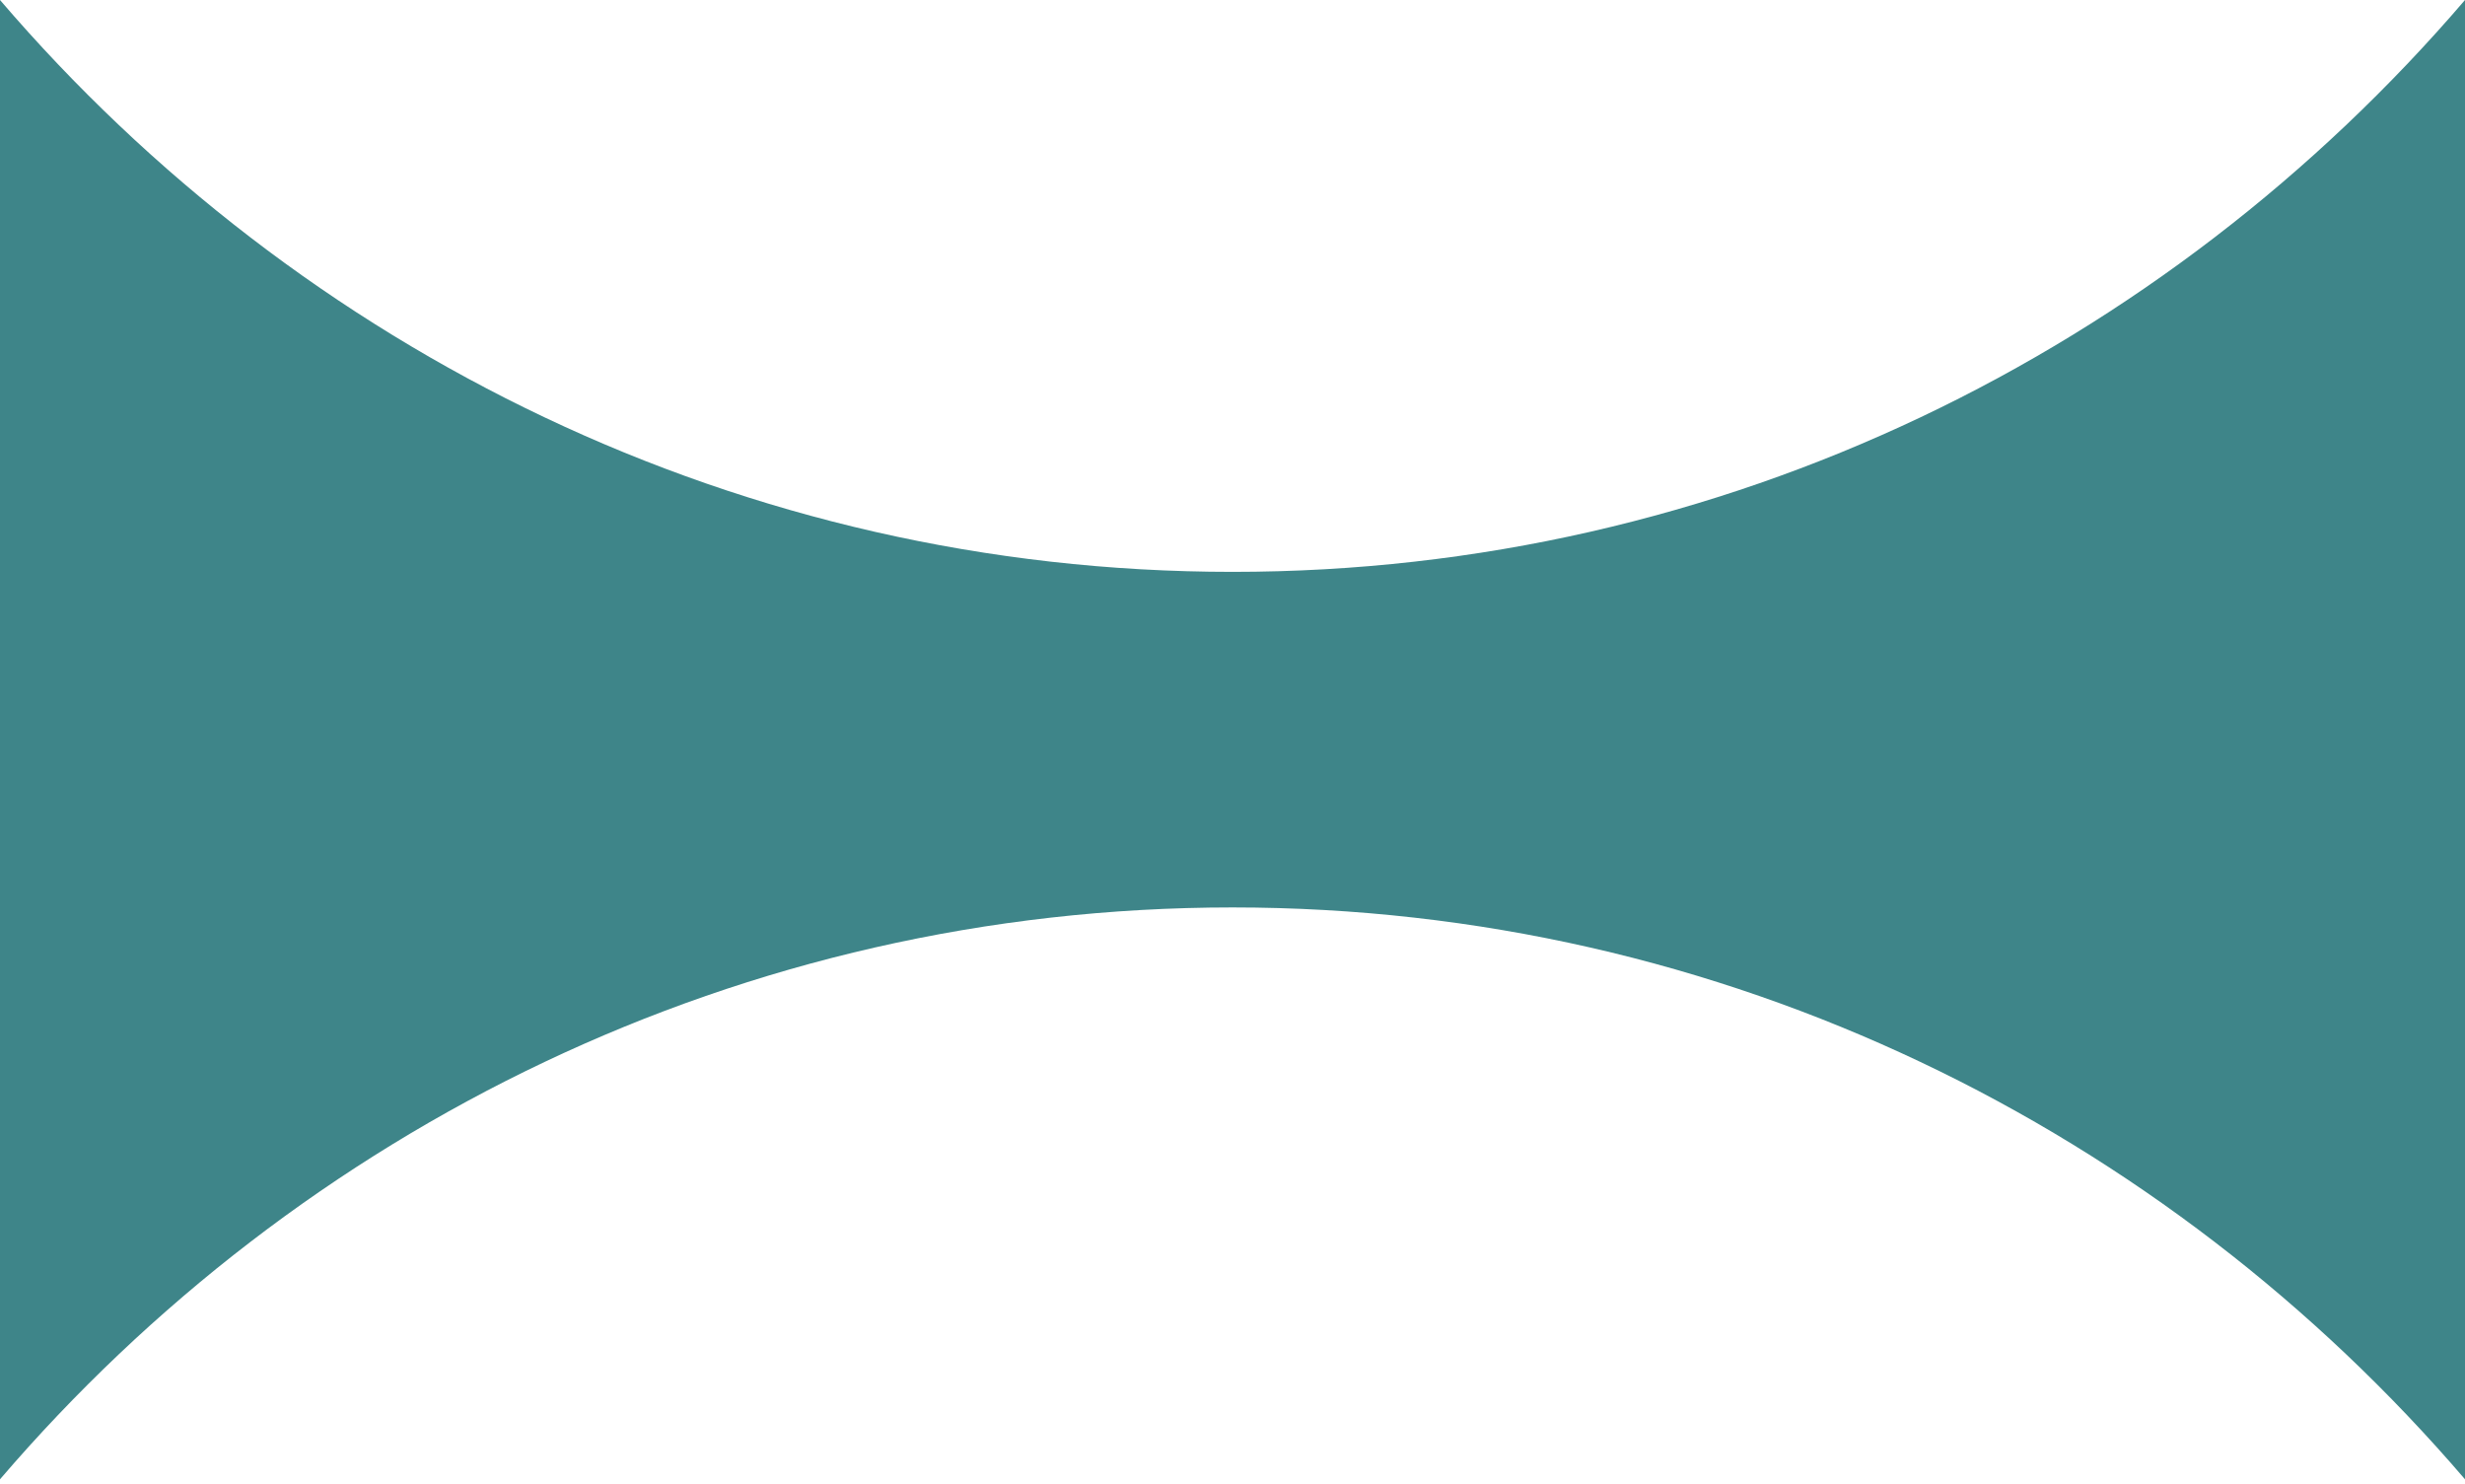
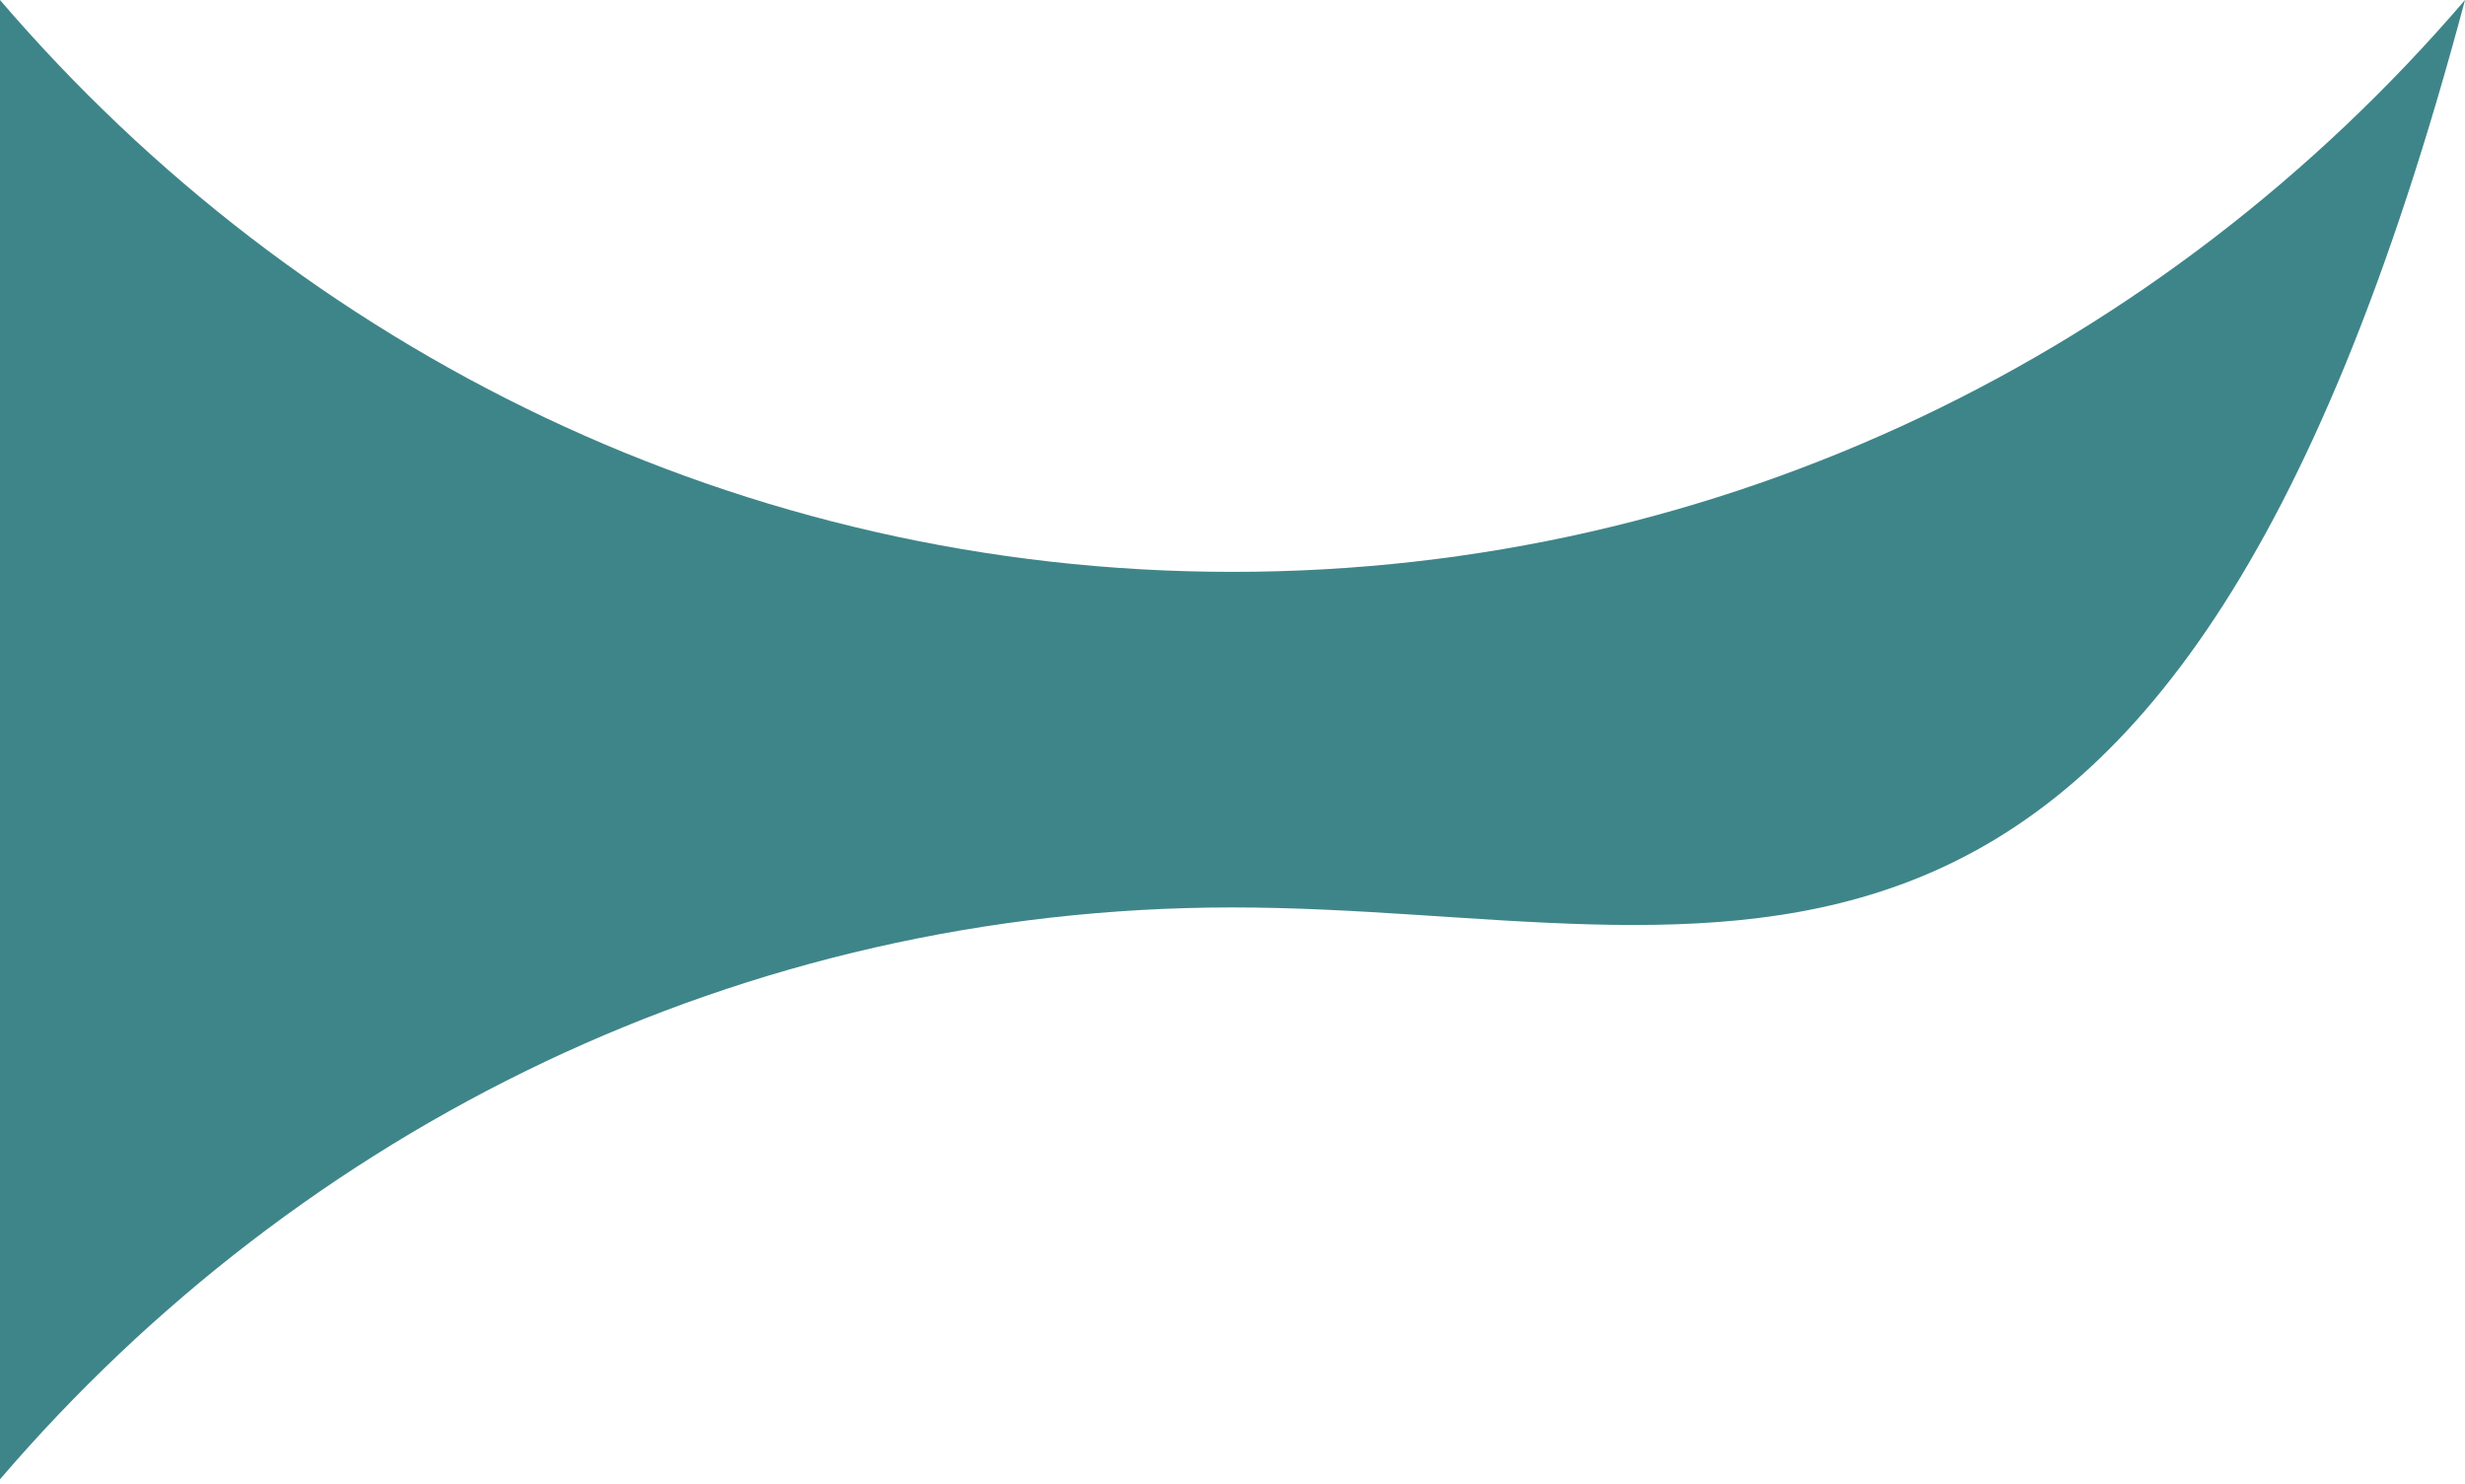
<svg xmlns="http://www.w3.org/2000/svg" width="191" height="115" viewBox="0 0 191 115" fill="none">
-   <path fill-rule="evenodd" clip-rule="evenodd" d="M95.5 44.309C133.569 44.309 167.725 27.162 191 7.06315e-06V114.618C167.725 87.457 133.569 70.309 95.5 70.309C57.431 70.309 23.275 87.457 0 114.618V0C23.275 27.162 57.431 44.309 95.5 44.309Z" fill="#3E8589" />
+   <path fill-rule="evenodd" clip-rule="evenodd" d="M95.5 44.309C133.569 44.309 167.725 27.162 191 7.06315e-06C167.725 87.457 133.569 70.309 95.5 70.309C57.431 70.309 23.275 87.457 0 114.618V0C23.275 27.162 57.431 44.309 95.5 44.309Z" fill="#3E8589" />
</svg>